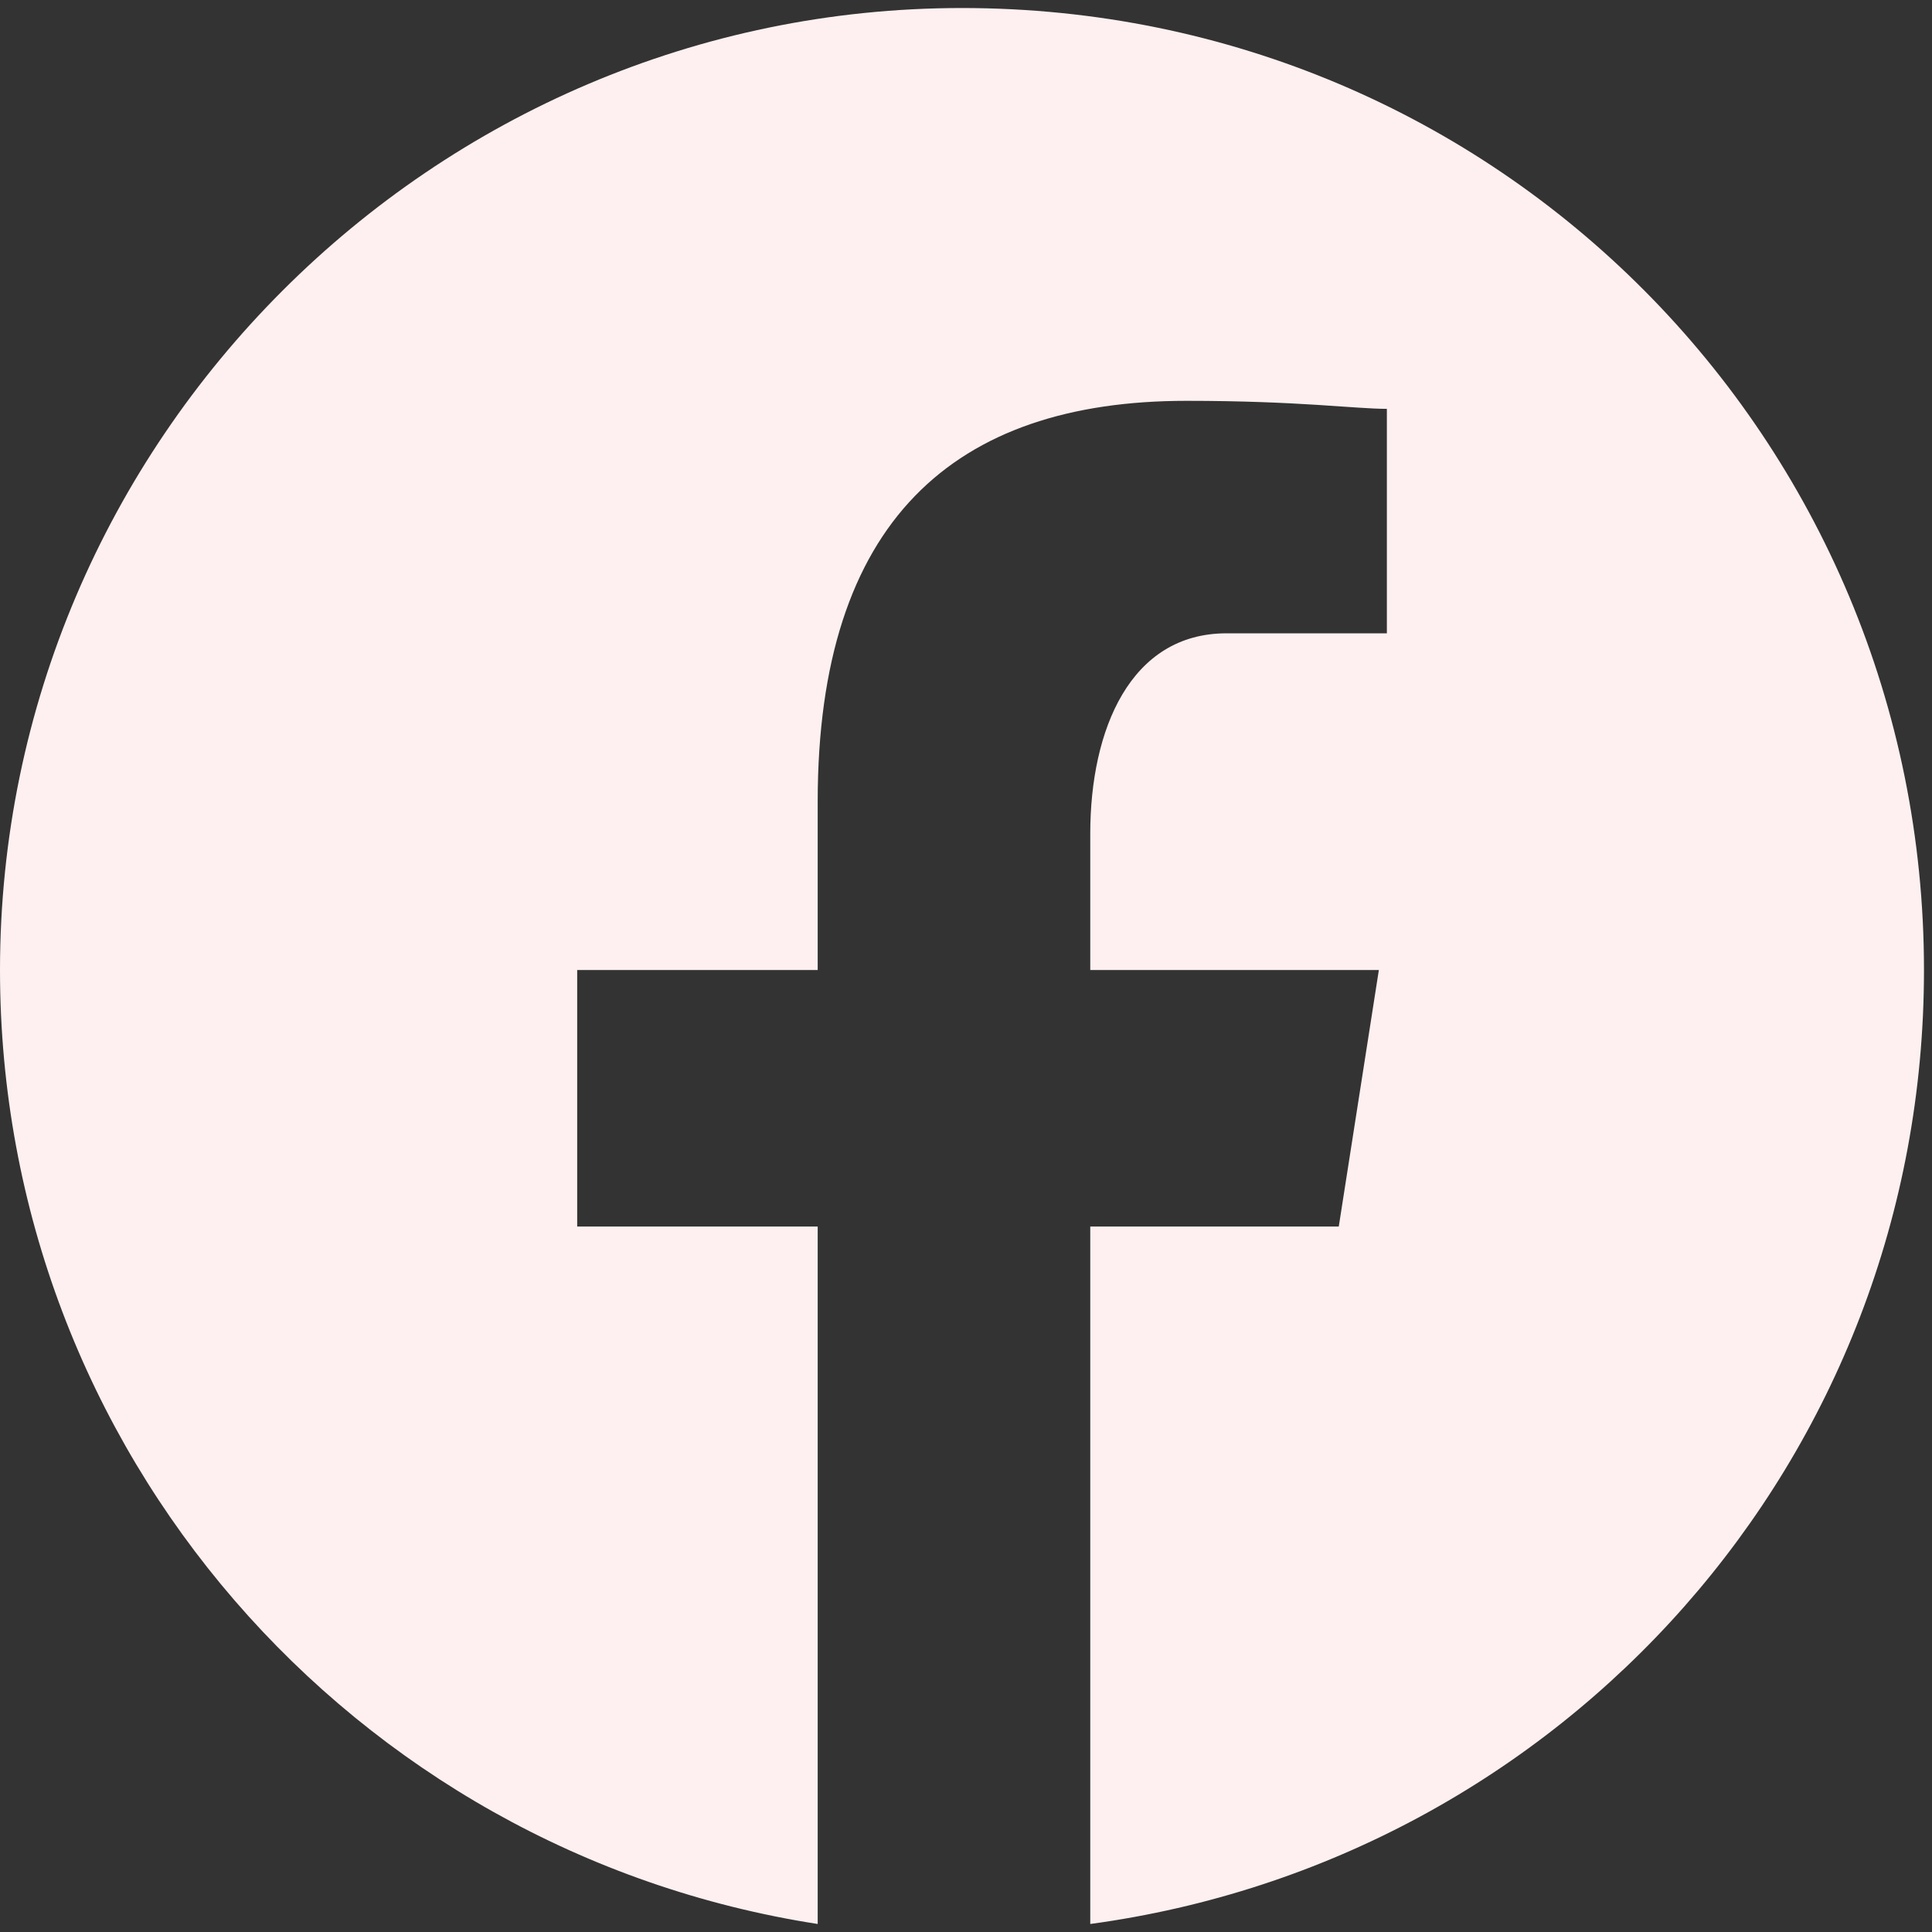
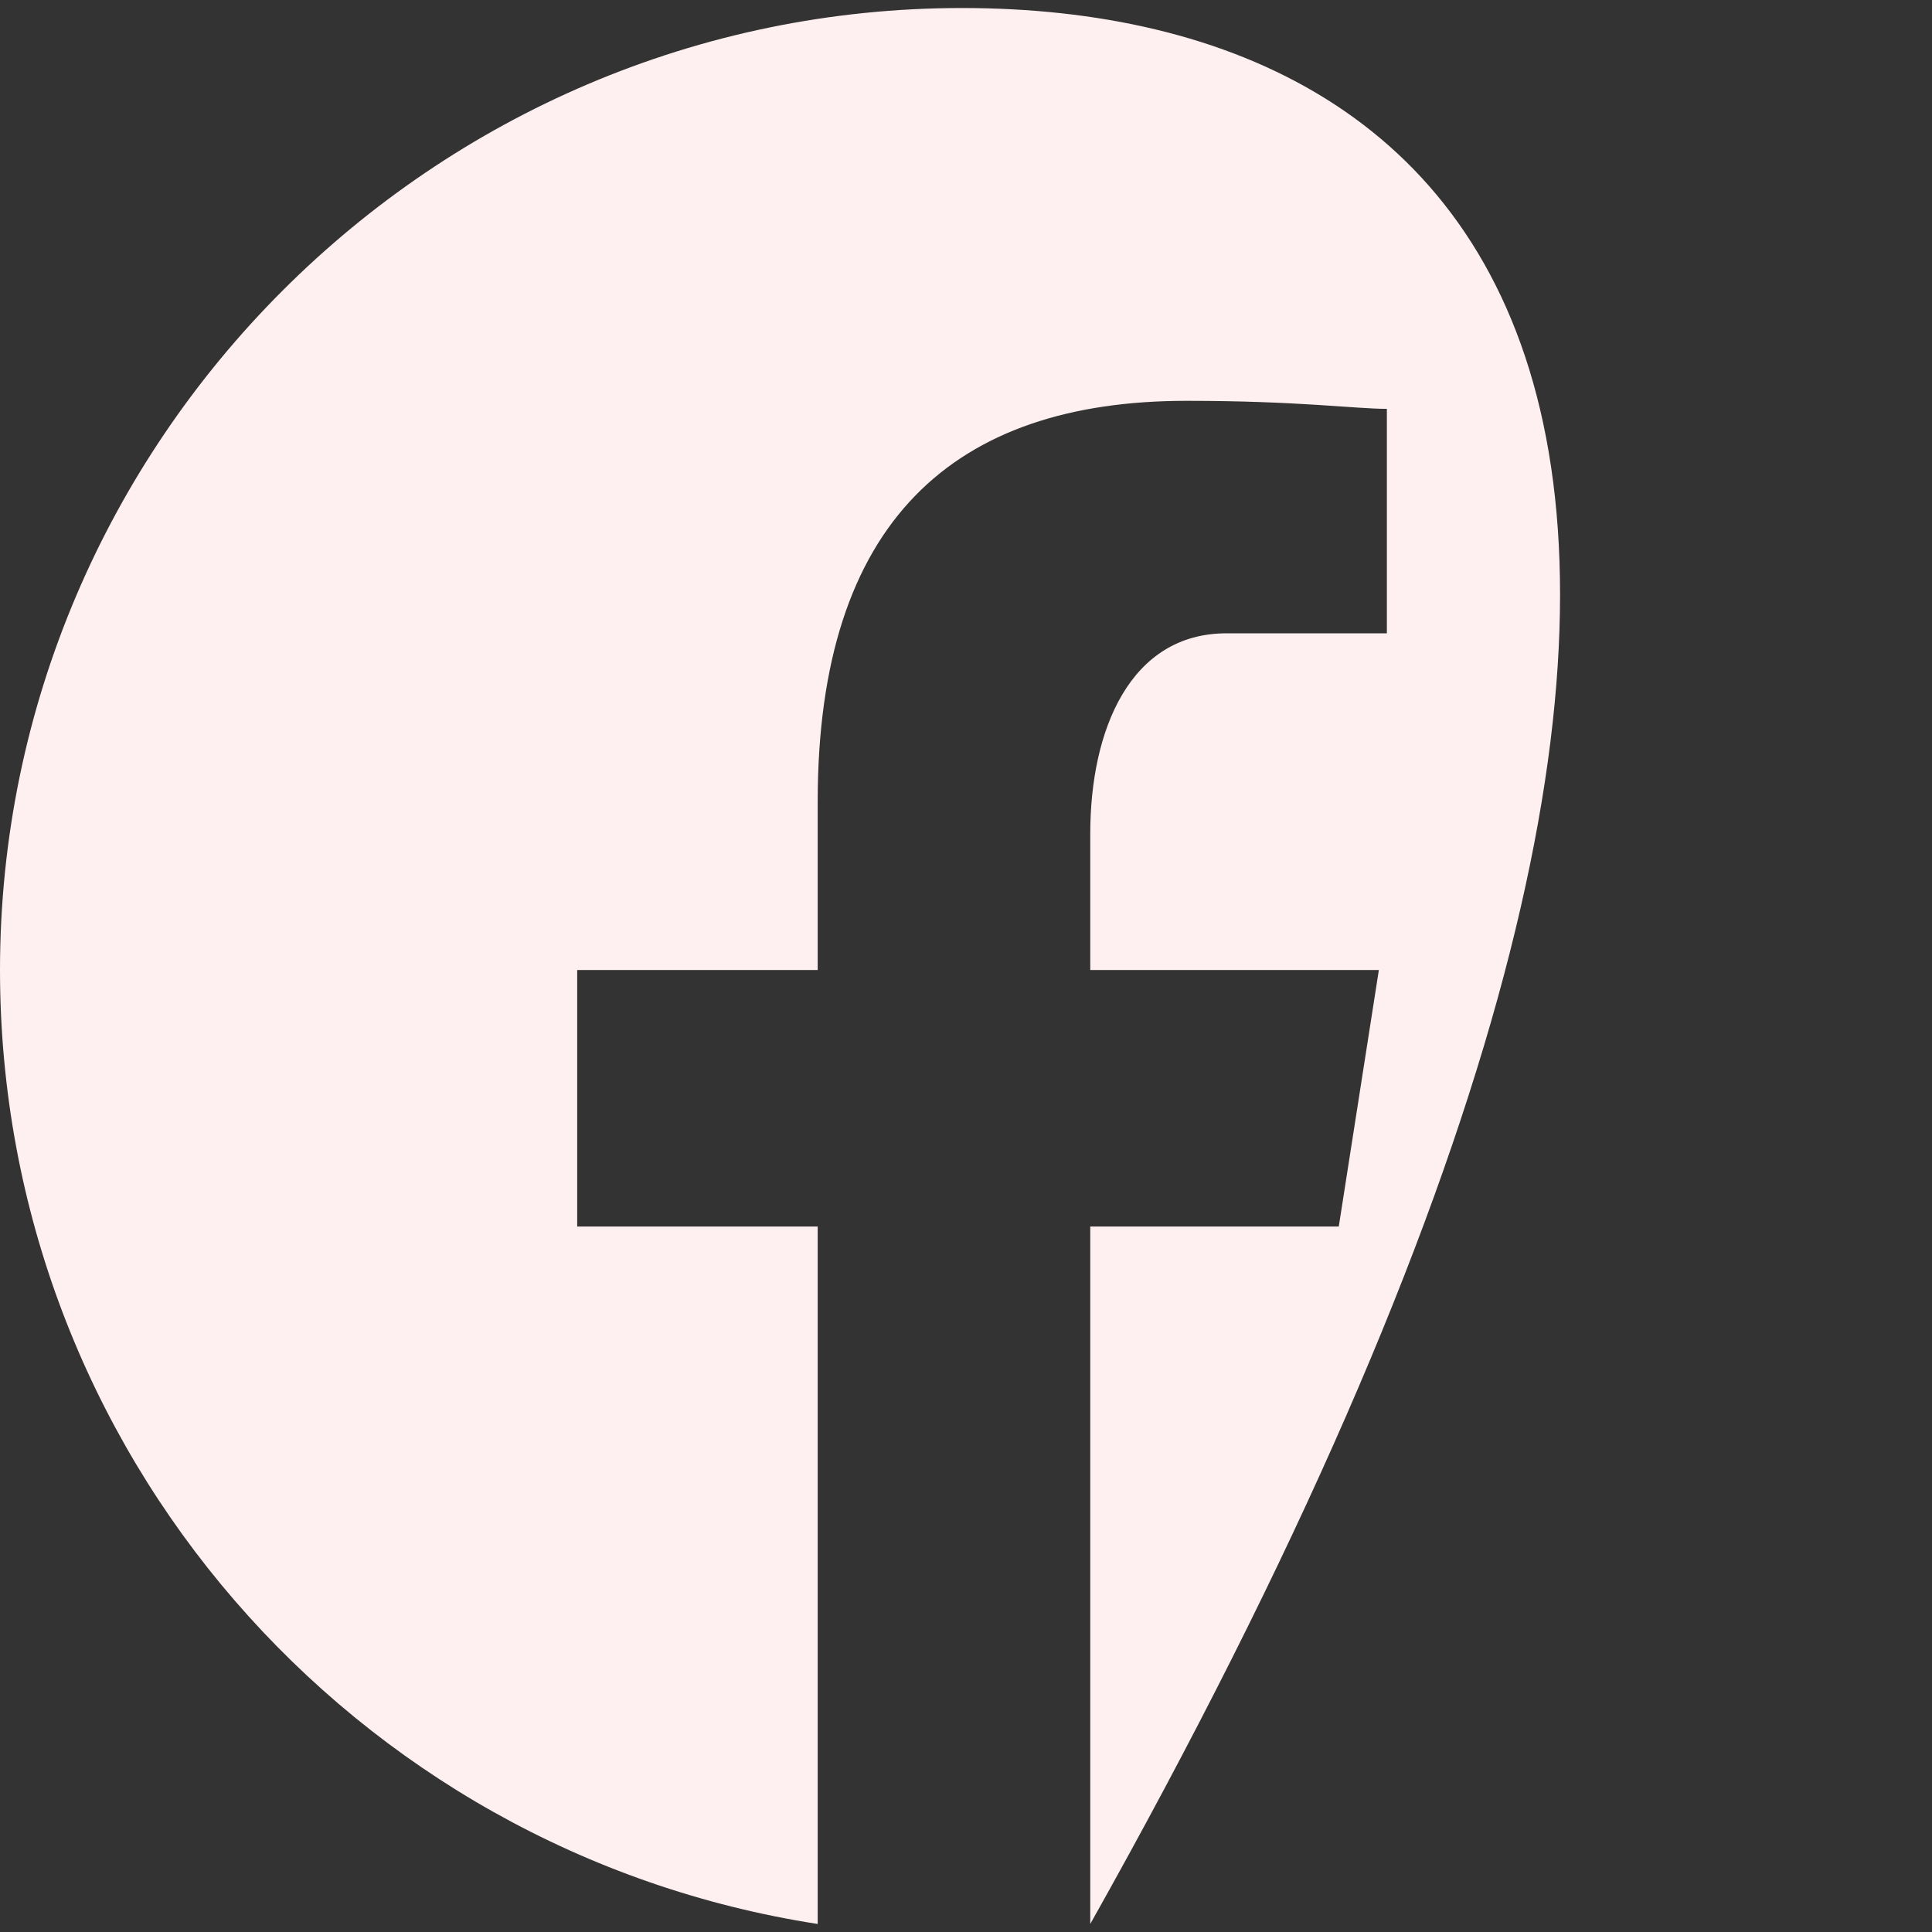
<svg xmlns="http://www.w3.org/2000/svg" version="1.1" id="Layer_1" x="0px" y="0px" width="24.1px" height="24.1px" viewBox="0 0 24.1 24.1" style="enable-background:new 0 0 24.1 24.1;" xml:space="preserve">
  <rect x="0" y="0" width="24.1" height="24.1" fill="#333333" stroke="none" />
  <style type="text/css"> .st0{fill:#FEF0F0;} </style>
-   <path class="st0" d="M12,0.1c-6.6,0-12,5.4-12,12c0,6,4.4,11,10.2,11.9v-8.7h-3v-3.2h3V10c0-3.5,1.7-5,4.6-5c1.4,0,2.1,0.1,2.5,0.1 v2.8h-2c-1.2,0-1.7,1.2-1.7,2.5v1.7h3.6l-0.5,3.2h-3.1V24C19.5,23.2,24,18.2,24,12.1C24,5.5,18.7,0.1,12,0.1z" />
+   <path class="st0" d="M12,0.1c-6.6,0-12,5.4-12,12c0,6,4.4,11,10.2,11.9v-8.7h-3v-3.2h3V10c0-3.5,1.7-5,4.6-5c1.4,0,2.1,0.1,2.5,0.1 v2.8h-2c-1.2,0-1.7,1.2-1.7,2.5v1.7h3.6l-0.5,3.2h-3.1V24C24,5.5,18.7,0.1,12,0.1z" />
</svg>